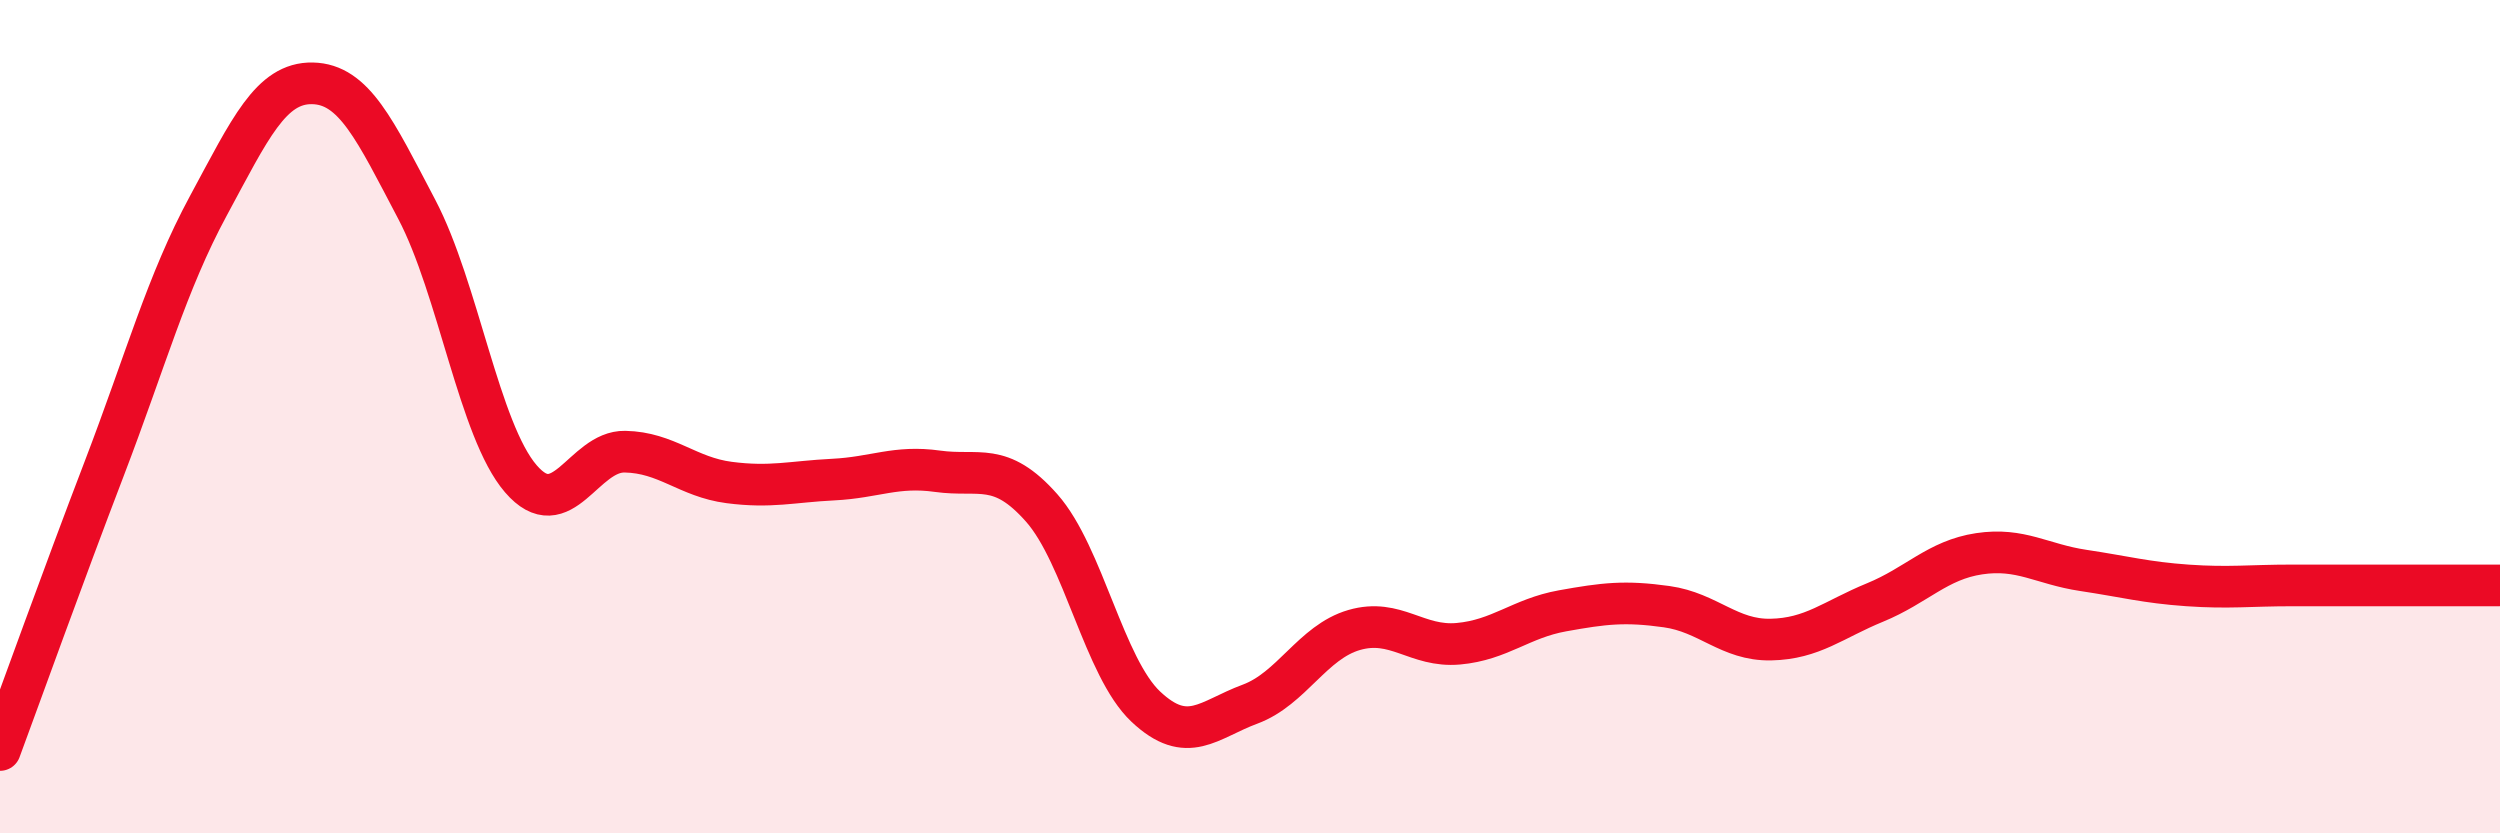
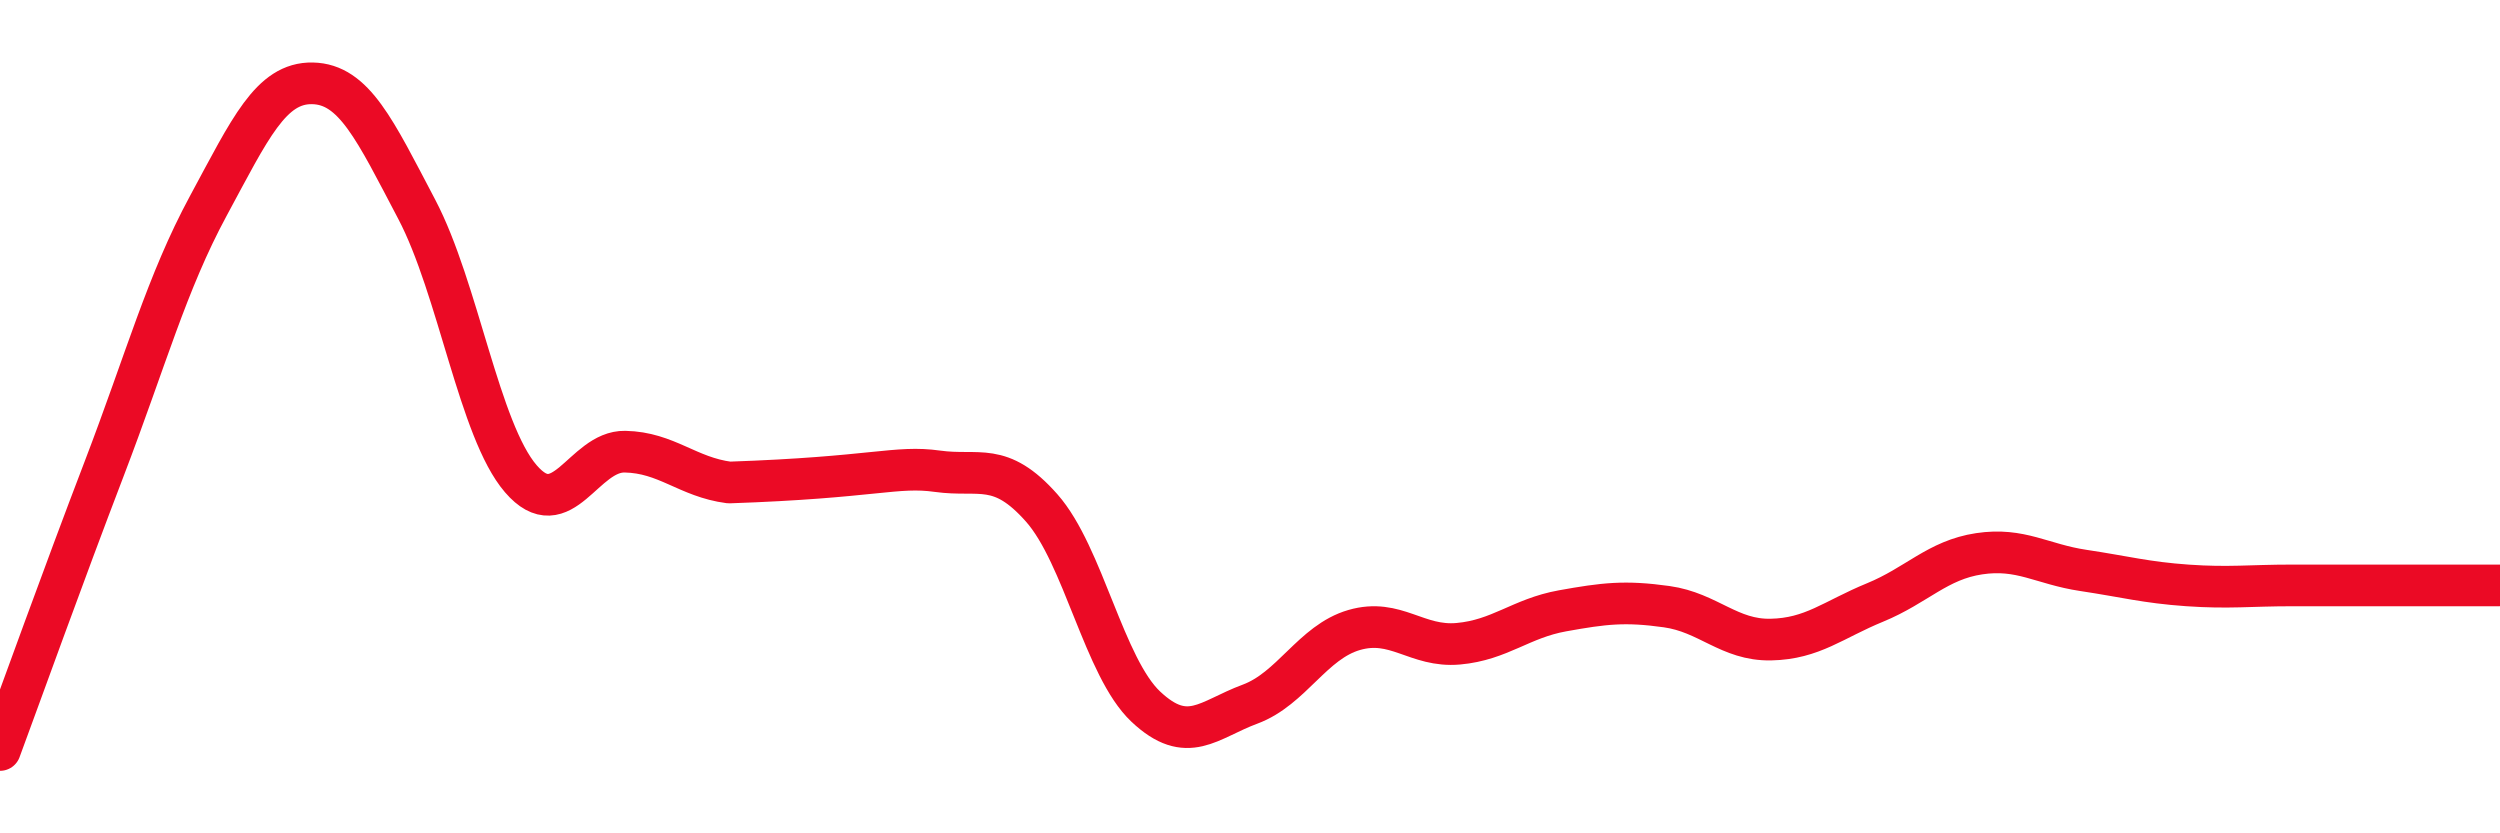
<svg xmlns="http://www.w3.org/2000/svg" width="60" height="20" viewBox="0 0 60 20">
-   <path d="M 0,18 C 0.5,16.65 1.5,13.86 2.5,11.25 C 3.5,8.64 4,6.79 5,4.94 C 6,3.09 6.5,1.98 7.5,2 C 8.5,2.02 9,3.12 10,5.02 C 11,6.92 11.5,10.33 12.5,11.49 C 13.5,12.65 14,10.82 15,10.84 C 16,10.86 16.5,11.45 17.5,11.58 C 18.5,11.71 19,11.56 20,11.51 C 21,11.46 21.5,11.17 22.5,11.31 C 23.5,11.45 24,11.06 25,12.19 C 26,13.32 26.5,16.02 27.5,16.96 C 28.5,17.9 29,17.27 30,16.9 C 31,16.53 31.5,15.41 32.5,15.12 C 33.5,14.83 34,15.54 35,15.45 C 36,15.36 36.5,14.84 37.5,14.66 C 38.5,14.48 39,14.42 40,14.56 C 41,14.7 41.5,15.37 42.5,15.35 C 43.5,15.33 44,14.87 45,14.46 C 46,14.05 46.5,13.44 47.5,13.29 C 48.5,13.14 49,13.54 50,13.69 C 51,13.84 51.5,13.98 52.5,14.05 C 53.5,14.12 54,14.05 55,14.05 C 56,14.05 56.5,14.05 57.5,14.05 C 58.5,14.05 59.5,14.05 60,14.05L60 20L0 20Z" fill="#EB0A25" opacity="0.1" stroke-linecap="round" stroke-linejoin="round" />
-   <path d="M 0,18 C 0.5,16.65 1.5,13.86 2.5,11.25 C 3.5,8.64 4,6.79 5,4.94 C 6,3.09 6.5,1.98 7.5,2 C 8.5,2.02 9,3.12 10,5.02 C 11,6.92 11.5,10.33 12.5,11.49 C 13.5,12.65 14,10.82 15,10.84 C 16,10.86 16.5,11.45 17.5,11.58 C 18.5,11.71 19,11.56 20,11.51 C 21,11.46 21.5,11.17 22.5,11.31 C 23.5,11.45 24,11.06 25,12.19 C 26,13.32 26.5,16.02 27.5,16.96 C 28.5,17.9 29,17.27 30,16.9 C 31,16.53 31.5,15.41 32.5,15.12 C 33.5,14.83 34,15.54 35,15.45 C 36,15.36 36.5,14.84 37.5,14.66 C 38.5,14.48 39,14.42 40,14.56 C 41,14.7 41.5,15.37 42.5,15.35 C 43.5,15.33 44,14.87 45,14.46 C 46,14.05 46.5,13.44 47.5,13.29 C 48.5,13.14 49,13.54 50,13.69 C 51,13.84 51.5,13.98 52.5,14.05 C 53.5,14.12 54,14.05 55,14.05 C 56,14.05 56.5,14.05 57.5,14.05 C 58.5,14.05 59.5,14.05 60,14.05" stroke="#EB0A25" stroke-width="1" fill="none" stroke-linecap="round" stroke-linejoin="round" />
+   <path d="M 0,18 C 0.5,16.65 1.5,13.86 2.5,11.25 C 3.5,8.64 4,6.79 5,4.94 C 6,3.09 6.5,1.98 7.5,2 C 8.5,2.02 9,3.12 10,5.02 C 11,6.92 11.5,10.33 12.5,11.49 C 13.5,12.65 14,10.82 15,10.84 C 16,10.86 16.5,11.45 17.5,11.58 C 21,11.46 21.5,11.17 22.5,11.31 C 23.5,11.45 24,11.06 25,12.19 C 26,13.32 26.5,16.02 27.5,16.96 C 28.5,17.9 29,17.27 30,16.9 C 31,16.53 31.5,15.41 32.5,15.12 C 33.5,14.83 34,15.54 35,15.45 C 36,15.36 36.5,14.84 37.5,14.66 C 38.5,14.48 39,14.42 40,14.56 C 41,14.7 41.5,15.37 42.5,15.35 C 43.5,15.33 44,14.87 45,14.46 C 46,14.05 46.5,13.44 47.5,13.29 C 48.5,13.14 49,13.54 50,13.69 C 51,13.84 51.5,13.98 52.5,14.05 C 53.5,14.12 54,14.05 55,14.05 C 56,14.05 56.5,14.05 57.5,14.05 C 58.5,14.05 59.5,14.05 60,14.05" stroke="#EB0A25" stroke-width="1" fill="none" stroke-linecap="round" stroke-linejoin="round" />
</svg>